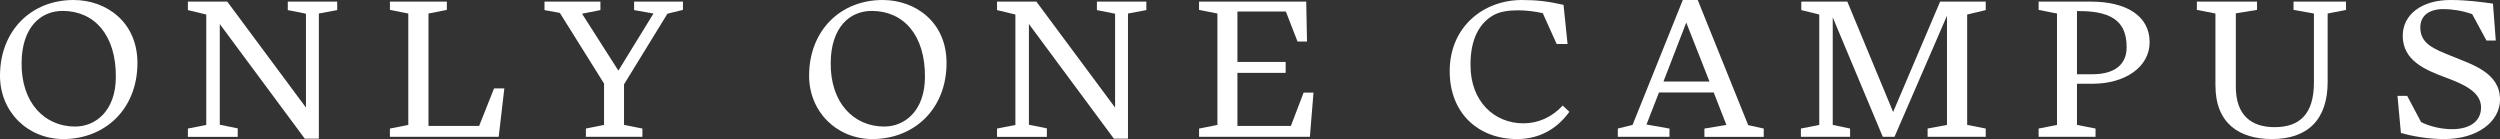
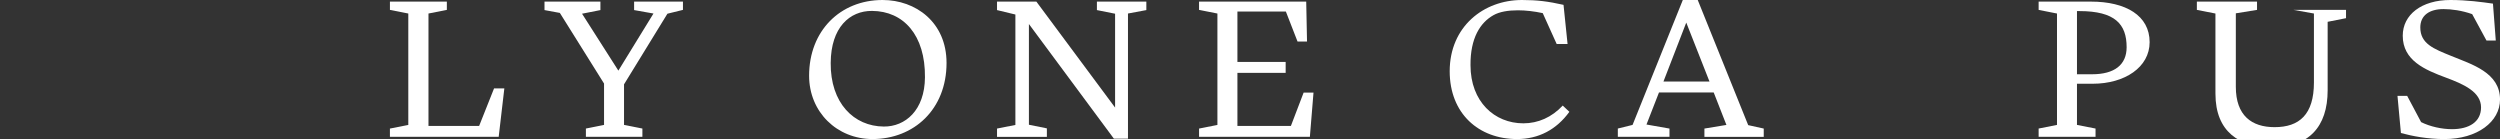
<svg xmlns="http://www.w3.org/2000/svg" id="_レイヤー_2" viewBox="0 0 1150 63.96">
  <rect x="0" y="0" width="1150" height="63.96" fill="#333333" stroke="none" />
  <g id="_デザイン">
    <g>
-       <path d="m0,34.81C0,14.2,14.3,0,33.79,0c15.23,0,29.43,10.21,29.43,28.96,0,21.35-15.04,35-34.07,35C12.81,63.96,0,51.52,0,34.81Zm9.93-5.94c-.19,18.57,10.68,29.24,24.42,29.34,9.84.09,18.85-7.43,18.94-22.65.19-19.4-9.84-30.45-24.32-30.54-10.3-.09-18.94,7.61-19.03,23.86Z" style="fill:#fff;" />
-       <path d="m140.19,63.78L101.1,11.05v46.33l8.26,1.67v3.9h-22.93v-3.81l8.45-1.67V6.68l-8.45-2.04V.74h18.1l36.21,48.74V6.31l-8.36-1.67V.74h22.74v3.9l-8.45,1.58v57.56h-6.5Z" style="fill:#fff;" />
      <path d="m179.37,59.14l8.45-1.67V6.22l-8.45-1.67V.74h26.18v3.81l-8.45,1.67v51.71h23.3l6.87-17.27h4.73l-2.6,22.28h-50.04v-3.81Z" style="fill:#fff;" />
      <path d="m269.51,62.94v-3.81l8.35-1.67v-19.03l-20.33-32.49-7.06-1.3V.74h25.72v3.9l-8.45,1.67,16.71,26.18,16.15-26.27-8.91-1.58V.74h22.47v3.81l-7.15,1.76-19.96,32.49v18.66l8.45,1.67v3.81h-25.99Z" style="fill:#fff;" />
      <path d="m372.19,34.81c0-20.61,14.3-34.81,33.79-34.81,15.23,0,29.43,10.21,29.43,28.96,0,21.35-15.04,35-34.07,35-16.34,0-29.15-12.44-29.15-29.15Zm9.93-5.94c-.19,18.57,10.68,29.24,24.42,29.34,9.84.09,18.85-7.43,18.94-22.65.19-19.4-9.84-30.45-24.32-30.54-10.3-.09-18.94,7.61-19.03,23.86Z" style="fill:#fff;" />
      <path d="m512.38,63.78l-39.08-52.73v46.33l8.26,1.67v3.9h-22.93v-3.81l8.45-1.67V6.68l-8.45-2.04V.74h18.1l36.21,48.74V6.31l-8.36-1.67V.74h22.74v3.9l-8.45,1.58v57.56h-6.5Z" style="fill:#fff;" />
      <path d="m551.56,59.14l8.45-1.67V6.22l-8.45-1.67V.74h49.3l.37,18.38h-4.36l-5.38-13.83h-22.28v23.21h22.19v5.01h-22.19v24.42h24.6l5.85-15.32h4.55l-1.67,20.33h-50.97v-3.81Z" style="fill:#fff;" />
      <path d="m697.78,63.96c-17.55,0-30.92-11.7-30.92-31.19,0-20.52,15.6-32.77,33.24-32.77,7.05,0,12.07.65,19.12,2.23l1.86,18.01h-5.01l-6.41-14.2c-3.9-.83-7.8-1.3-11.42-1.3-4.46,0-8.45.65-11.23,2.23-6.13,3.43-10.68,10.58-10.58,23.02,0,16.8,11.05,26.74,24.32,26.74,6.78,0,13.09-2.78,18.1-8.17l3.06,2.88c-5.94,8.17-14.11,12.53-24.14,12.53Z" style="fill:#fff;" />
      <path d="m767.97,62.94h-23.77v-3.81l6.78-1.67L774.09,0h6.87l23.21,57.56,7.15,1.58v3.81h-27.29v-3.81l10.12-1.67-5.85-14.95h-25.16l-5.76,14.76,10.58,1.86v3.81Zm7.71-52.55l-10.49,27.11h21.17l-10.68-27.11Z" style="fill:#fff;" />
-       <path d="m851.06,62.94h-22.65v-3.81l8.45-1.67V6.68l-8.26-2.04V.74h21.17l21.07,50.78L892.46.74h20.98v3.9l-8.54,2.04v50.78l8.54,1.67v3.81h-26.74v-3.81l8.91-1.67V7.24l-24.14,55.7h-5.39l-23.02-54.96v49.48l7.98,1.67v3.81Z" style="fill:#fff;" />
      <path d="m963.95,62.94h-26.18v-3.81l8.45-1.67V6.22l-8.45-1.67V.74h24.04c16.06,0,27.02,6.41,27.02,18.66,0,11.51-11.42,19.12-26.18,19.12h-7.24v18.94l8.54,1.67v3.81Zm-8.54-57.84v29.06h6.96c10.3,0,15.88-4.36,15.88-12.44,0-10.58-5.29-16.62-21.72-16.62h-1.11Z" style="fill:#fff;" />
-       <path d="m1019.1,39.36V6.22l-8.54-1.67V.74h27.67v3.81l-9.75,1.58v33.79c0,13.28,7.33,18.57,17.83,18.57,11.33,0,18.1-5.76,18.1-20.61V6.22l-9.38-1.67V.74h24.14v3.81l-8.45,1.67v31.47c0,17.08-8.91,26.27-25.62,26.27-14.95,0-25.99-7.15-25.99-24.6Z" style="fill:#fff;" />
+       <path d="m1019.1,39.36V6.22l-8.54-1.67V.74h27.67v3.81l-9.75,1.58v33.79c0,13.28,7.33,18.57,17.83,18.57,11.33,0,18.1-5.76,18.1-20.61V6.22l-9.38-1.67h24.14v3.81l-8.45,1.67v31.47c0,17.08-8.91,26.27-25.62,26.27-14.95,0-25.99-7.15-25.99-24.6Z" style="fill:#fff;" />
      <path d="m1104.42,61.18l-1.58-17.08h4.46l6.41,12.07c4.08,2.04,9.47,3.25,14.2,3.25,7.89,0,13.37-3.34,13.37-10.03,0-7.15-8.08-10.68-16.06-13.65-9.75-3.62-19.96-7.89-19.96-19.31,0-9.66,8.63-16.43,21.91-16.43,7.61,0,14.39.93,19.59,1.67l1.3,16.99h-4.27l-6.59-12.16c-4.73-1.67-9.56-2.32-13.18-2.32-6.59,0-10.68,2.97-10.68,8.45,0,7.52,6.22,9.84,14.2,13.09,9.47,3.9,22.47,7.61,22.47,20.05,0,10.21-10.4,18.2-25.62,18.2-7.8,0-14.85-1.39-19.96-2.78Z" style="fill:#fff;" />
    </g>
  </g>
</svg>